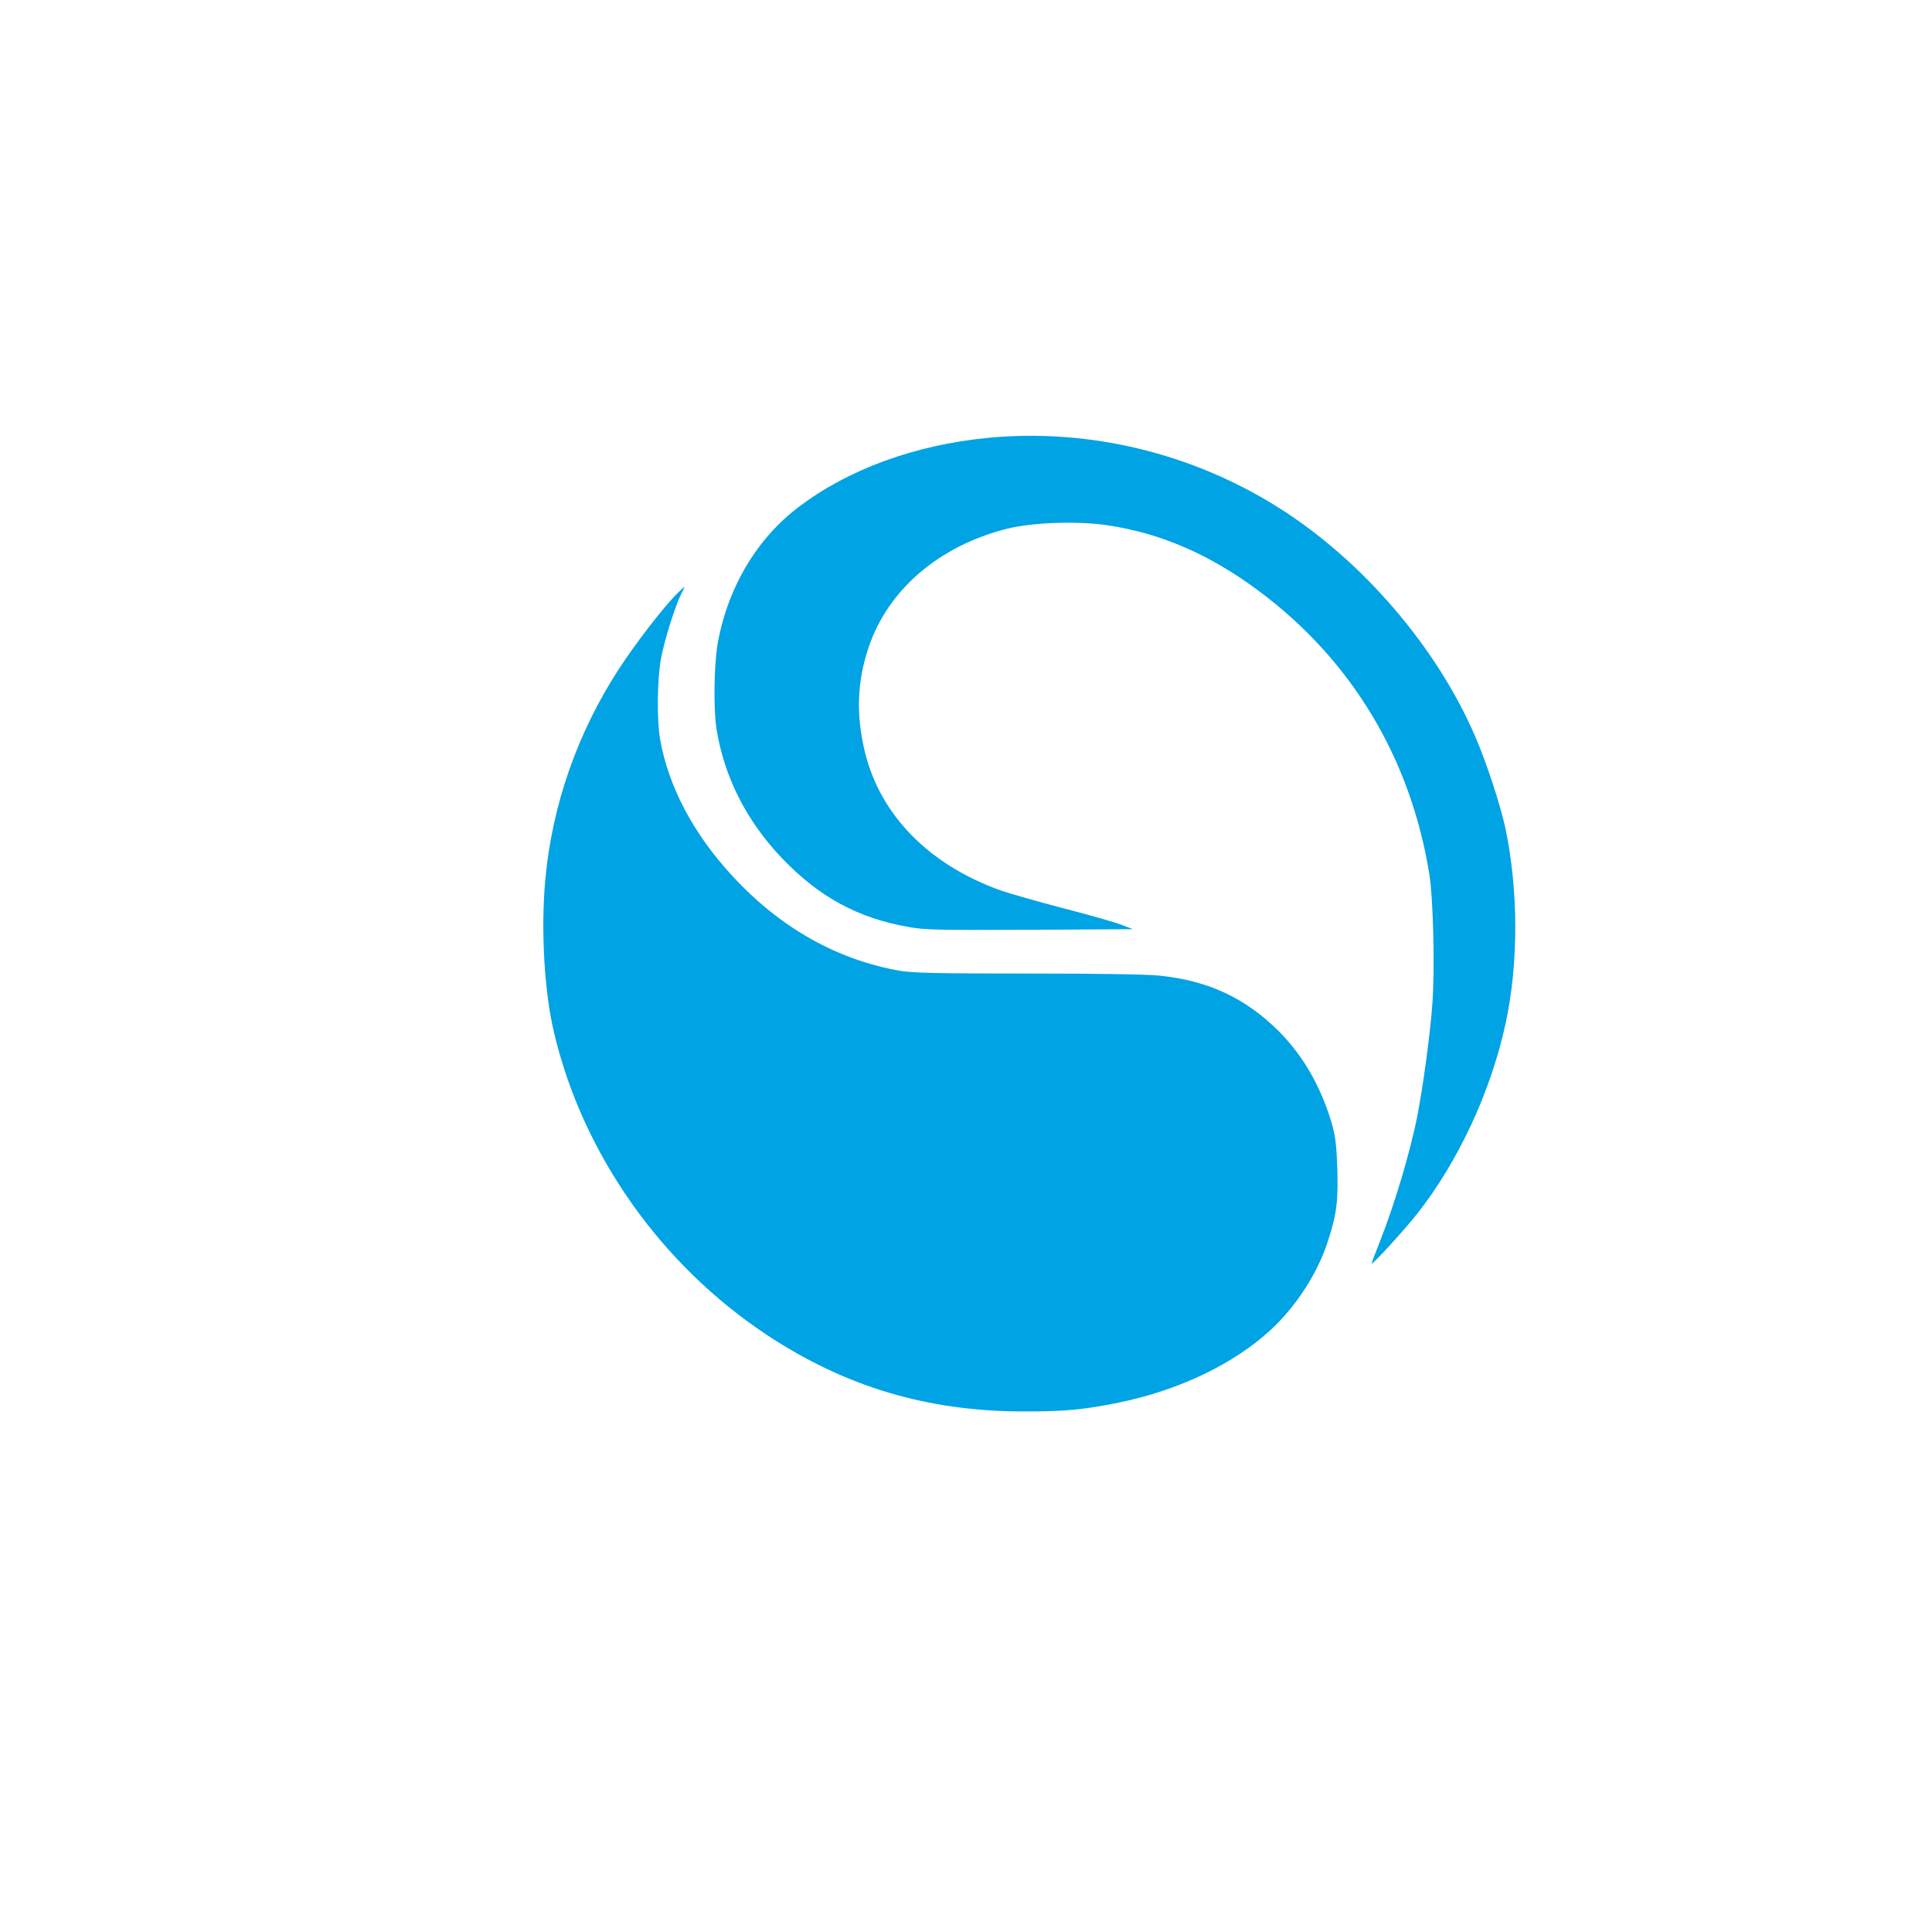
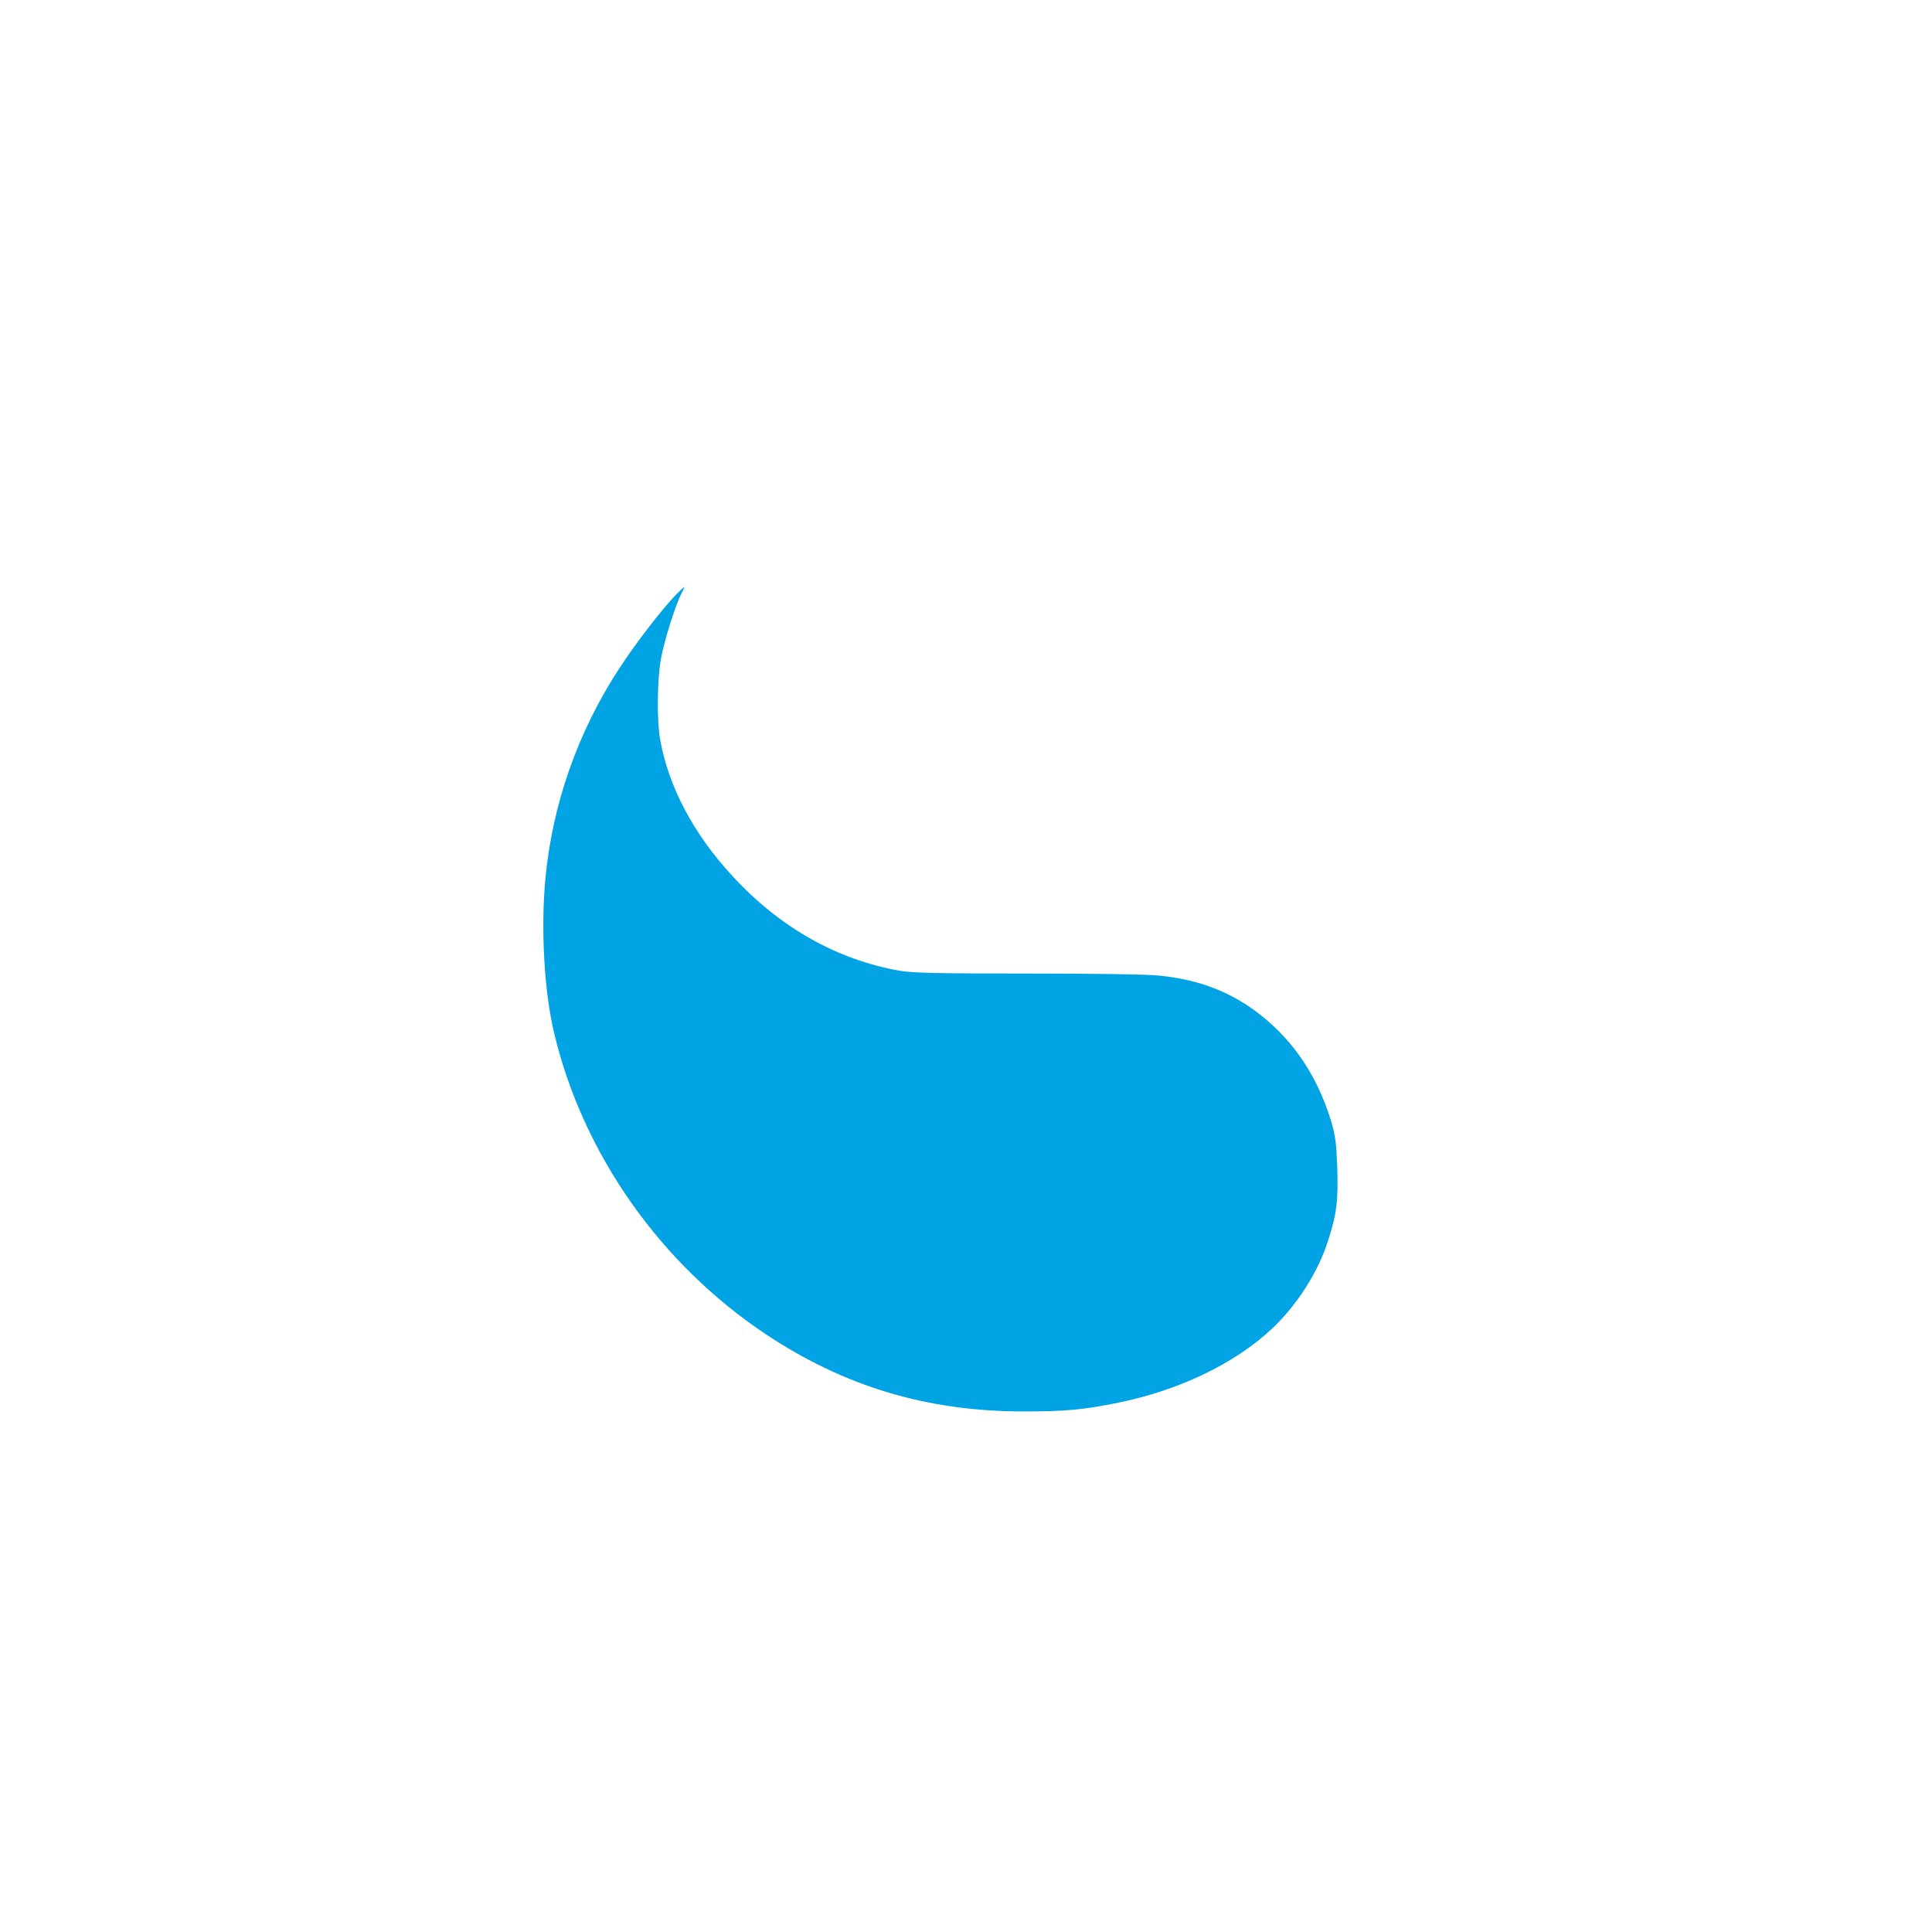
<svg xmlns="http://www.w3.org/2000/svg" version="1.0" width="1024pt" height="1024pt" viewBox="0 0 1024 1024" preserveAspectRatio="xMidYMid meet">
  <g transform="translate(0,1024) scale(0.1,-0.1)" fill="#00a3e4" stroke="none">
-     <path d="M5235 7919 c-383 -37 -736 -165 -999 -364 -224 -168 -379 -429 -432 -725 -20 -113 -23 -351 -6 -456 42 -256 159 -485 346 -682 198 -207 404 -319 676 -366 82 -15 167 -16 640 -14 l545 3 -60 23 c-33 13 -170 52 -305 87 -135 35 -285 78 -335 95 -379 135 -638 398 -720 731 -49 200 -43 376 20 561 103 304 373 534 730 625 137 34 371 43 534 19 284 -42 544 -155 804 -349 491 -366 804 -886 903 -1502 21 -134 30 -511 15 -697 -11 -150 -49 -429 -77 -573 -39 -201 -122 -478 -204 -685 -22 -55 -40 -103 -40 -107 0 -12 172 176 240 262 219 278 391 647 470 1010 69 320 68 706 -1 1035 -27 124 -99 345 -159 484 -203 474 -601 938 -1046 1217 -459 289 -1007 420 -1539 368z" />
-     <path d="M3578 7083 c-74 -78 -206 -249 -294 -383 -223 -341 -358 -727 -394 -1125 -24 -265 -5 -594 47 -810 152 -641 564 -1226 1124 -1598 417 -277 855 -408 1365 -408 223 0 316 9 504 47 321 66 612 206 808 388 135 126 248 303 300 467 47 145 55 211 50 387 -5 133 -10 171 -32 247 -58 191 -151 352 -279 480 -177 176 -375 268 -632 294 -65 7 -344 11 -699 11 -486 0 -607 3 -679 15 -333 59 -635 230 -885 502 -206 222 -339 474 -383 723 -18 103 -16 314 4 427 17 95 75 280 108 346 11 20 18 37 16 37 -1 0 -23 -21 -49 -47z" />
+     <path d="M3578 7083 c-74 -78 -206 -249 -294 -383 -223 -341 -358 -727 -394 -1125 -24 -265 -5 -594 47 -810 152 -641 564 -1226 1124 -1598 417 -277 855 -408 1365 -408 223 0 316 9 504 47 321 66 612 206 808 388 135 126 248 303 300 467 47 145 55 211 50 387 -5 133 -10 171 -32 247 -58 191 -151 352 -279 480 -177 176 -375 268 -632 294 -65 7 -344 11 -699 11 -486 0 -607 3 -679 15 -333 59 -635 230 -885 502 -206 222 -339 474 -383 723 -18 103 -16 314 4 427 17 95 75 280 108 346 11 20 18 37 16 37 -1 0 -23 -21 -49 -47" />
  </g>
</svg>